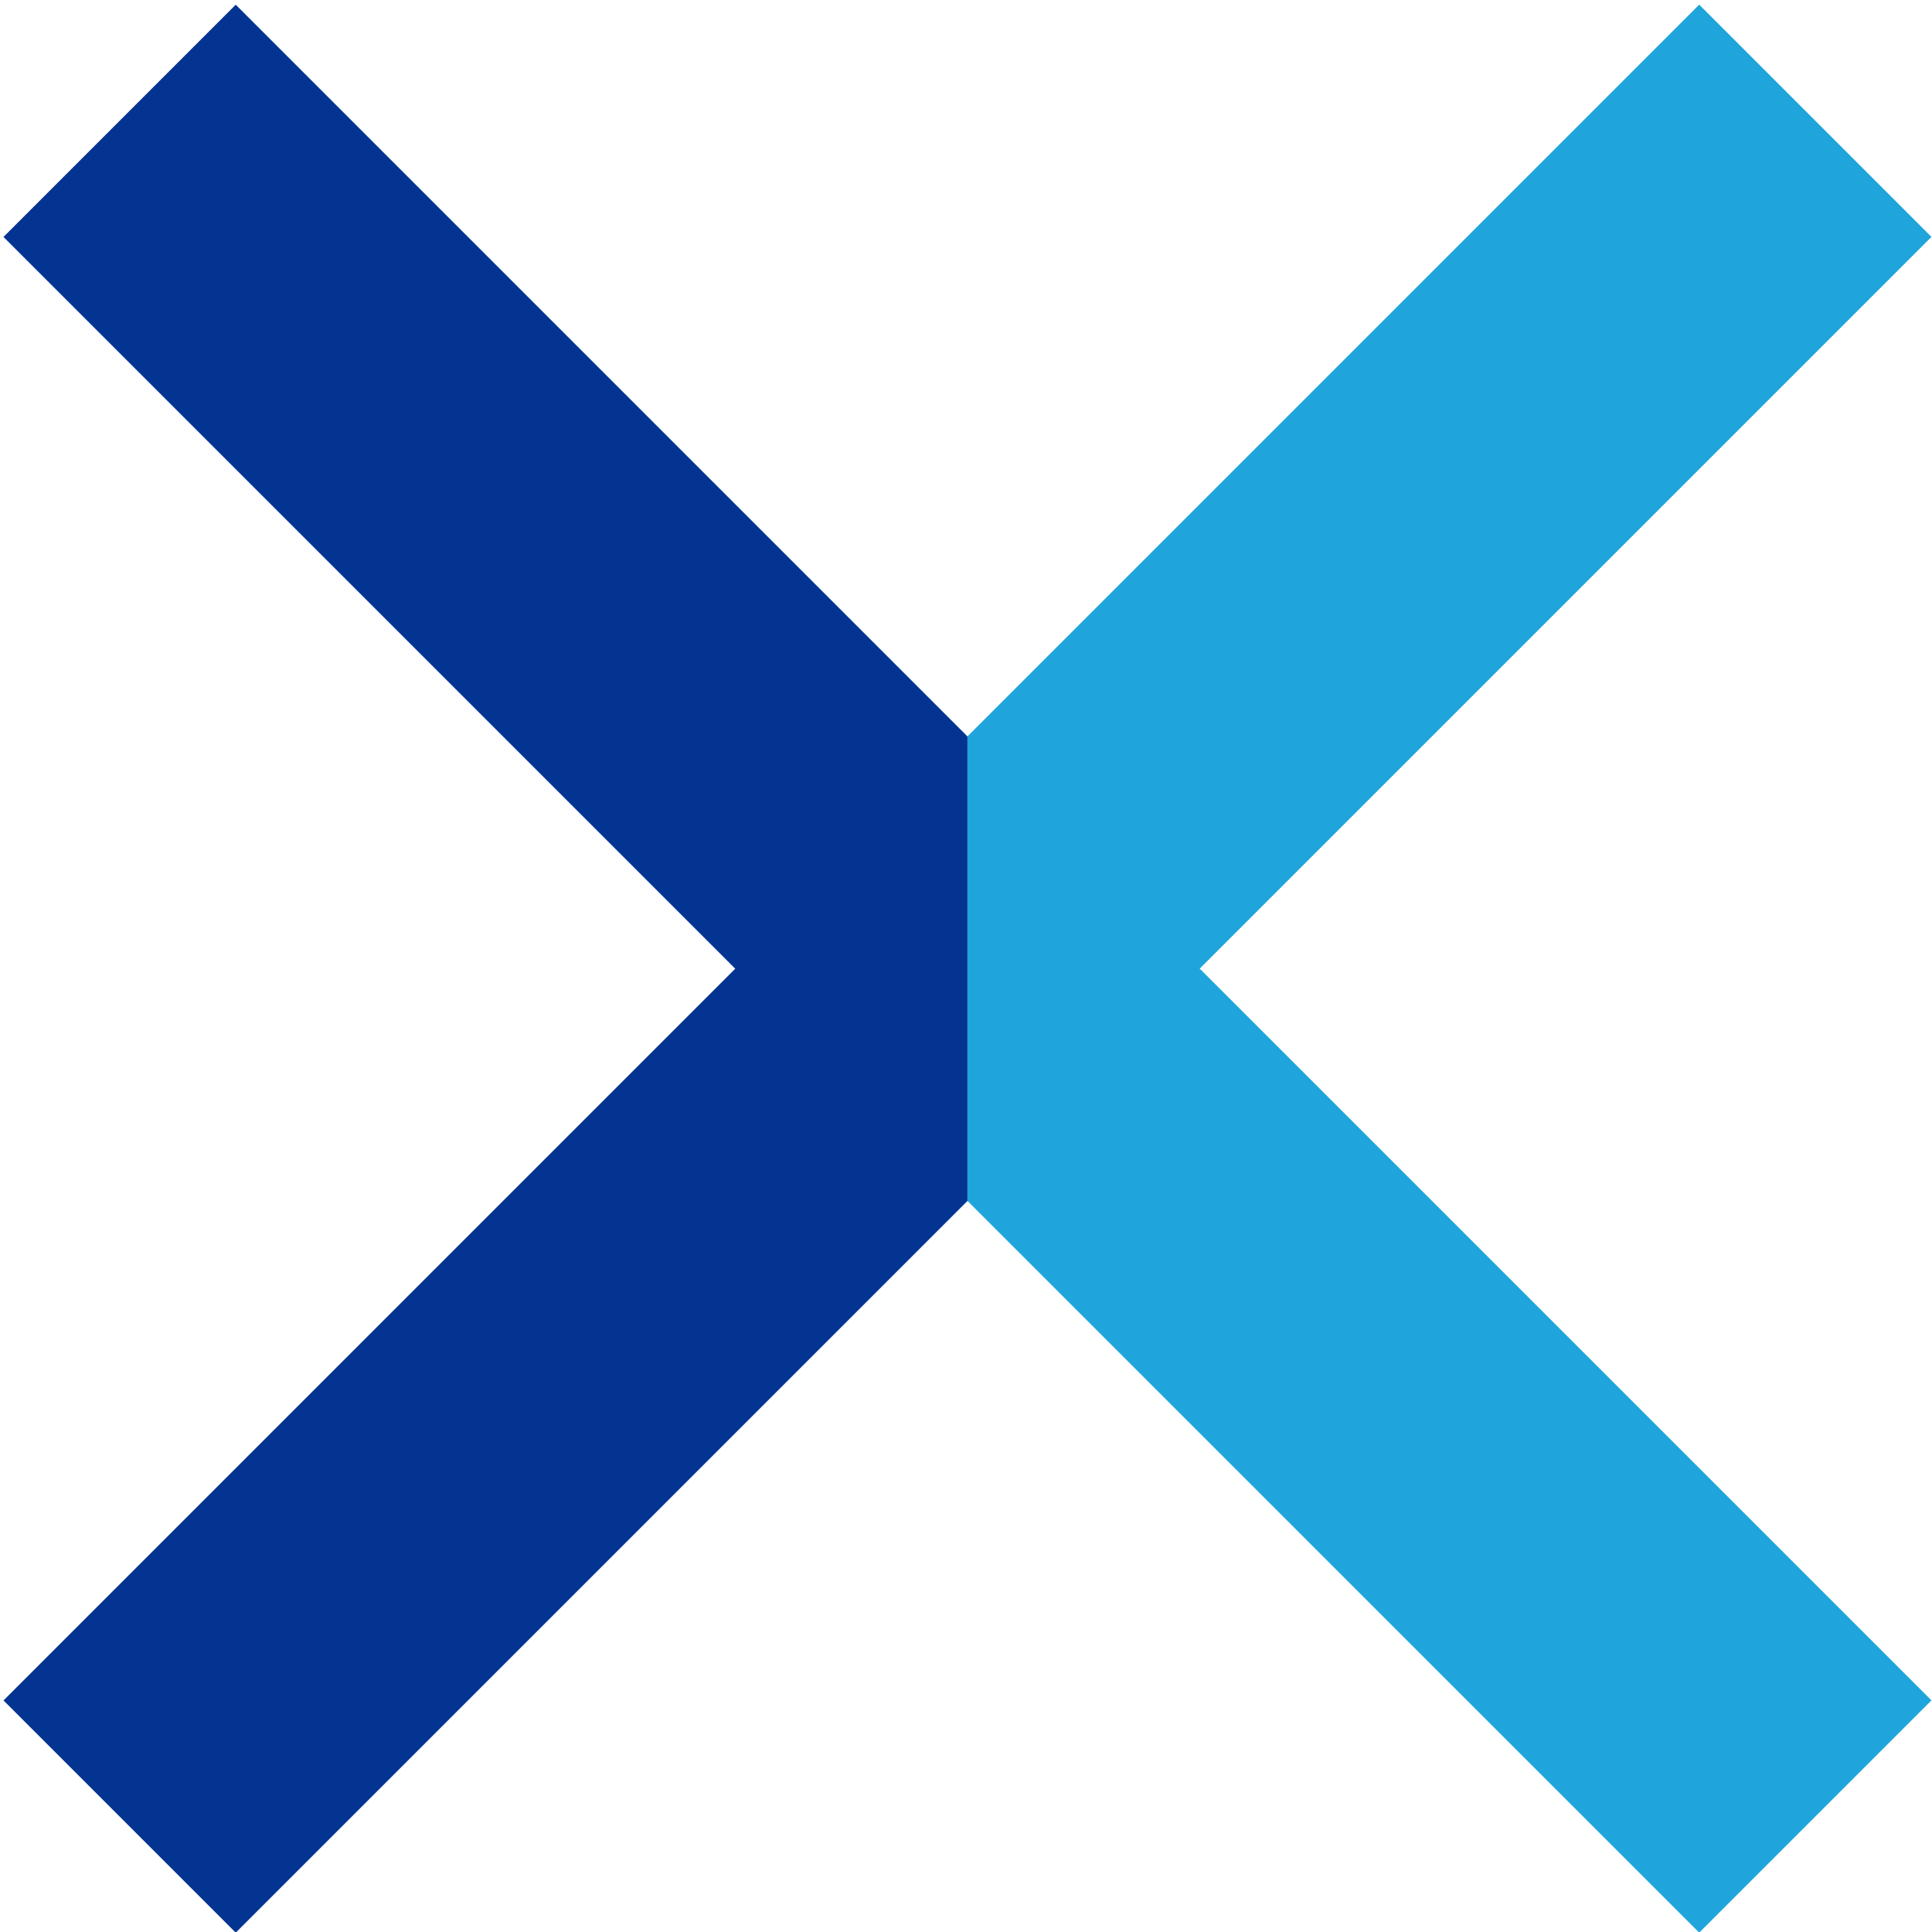
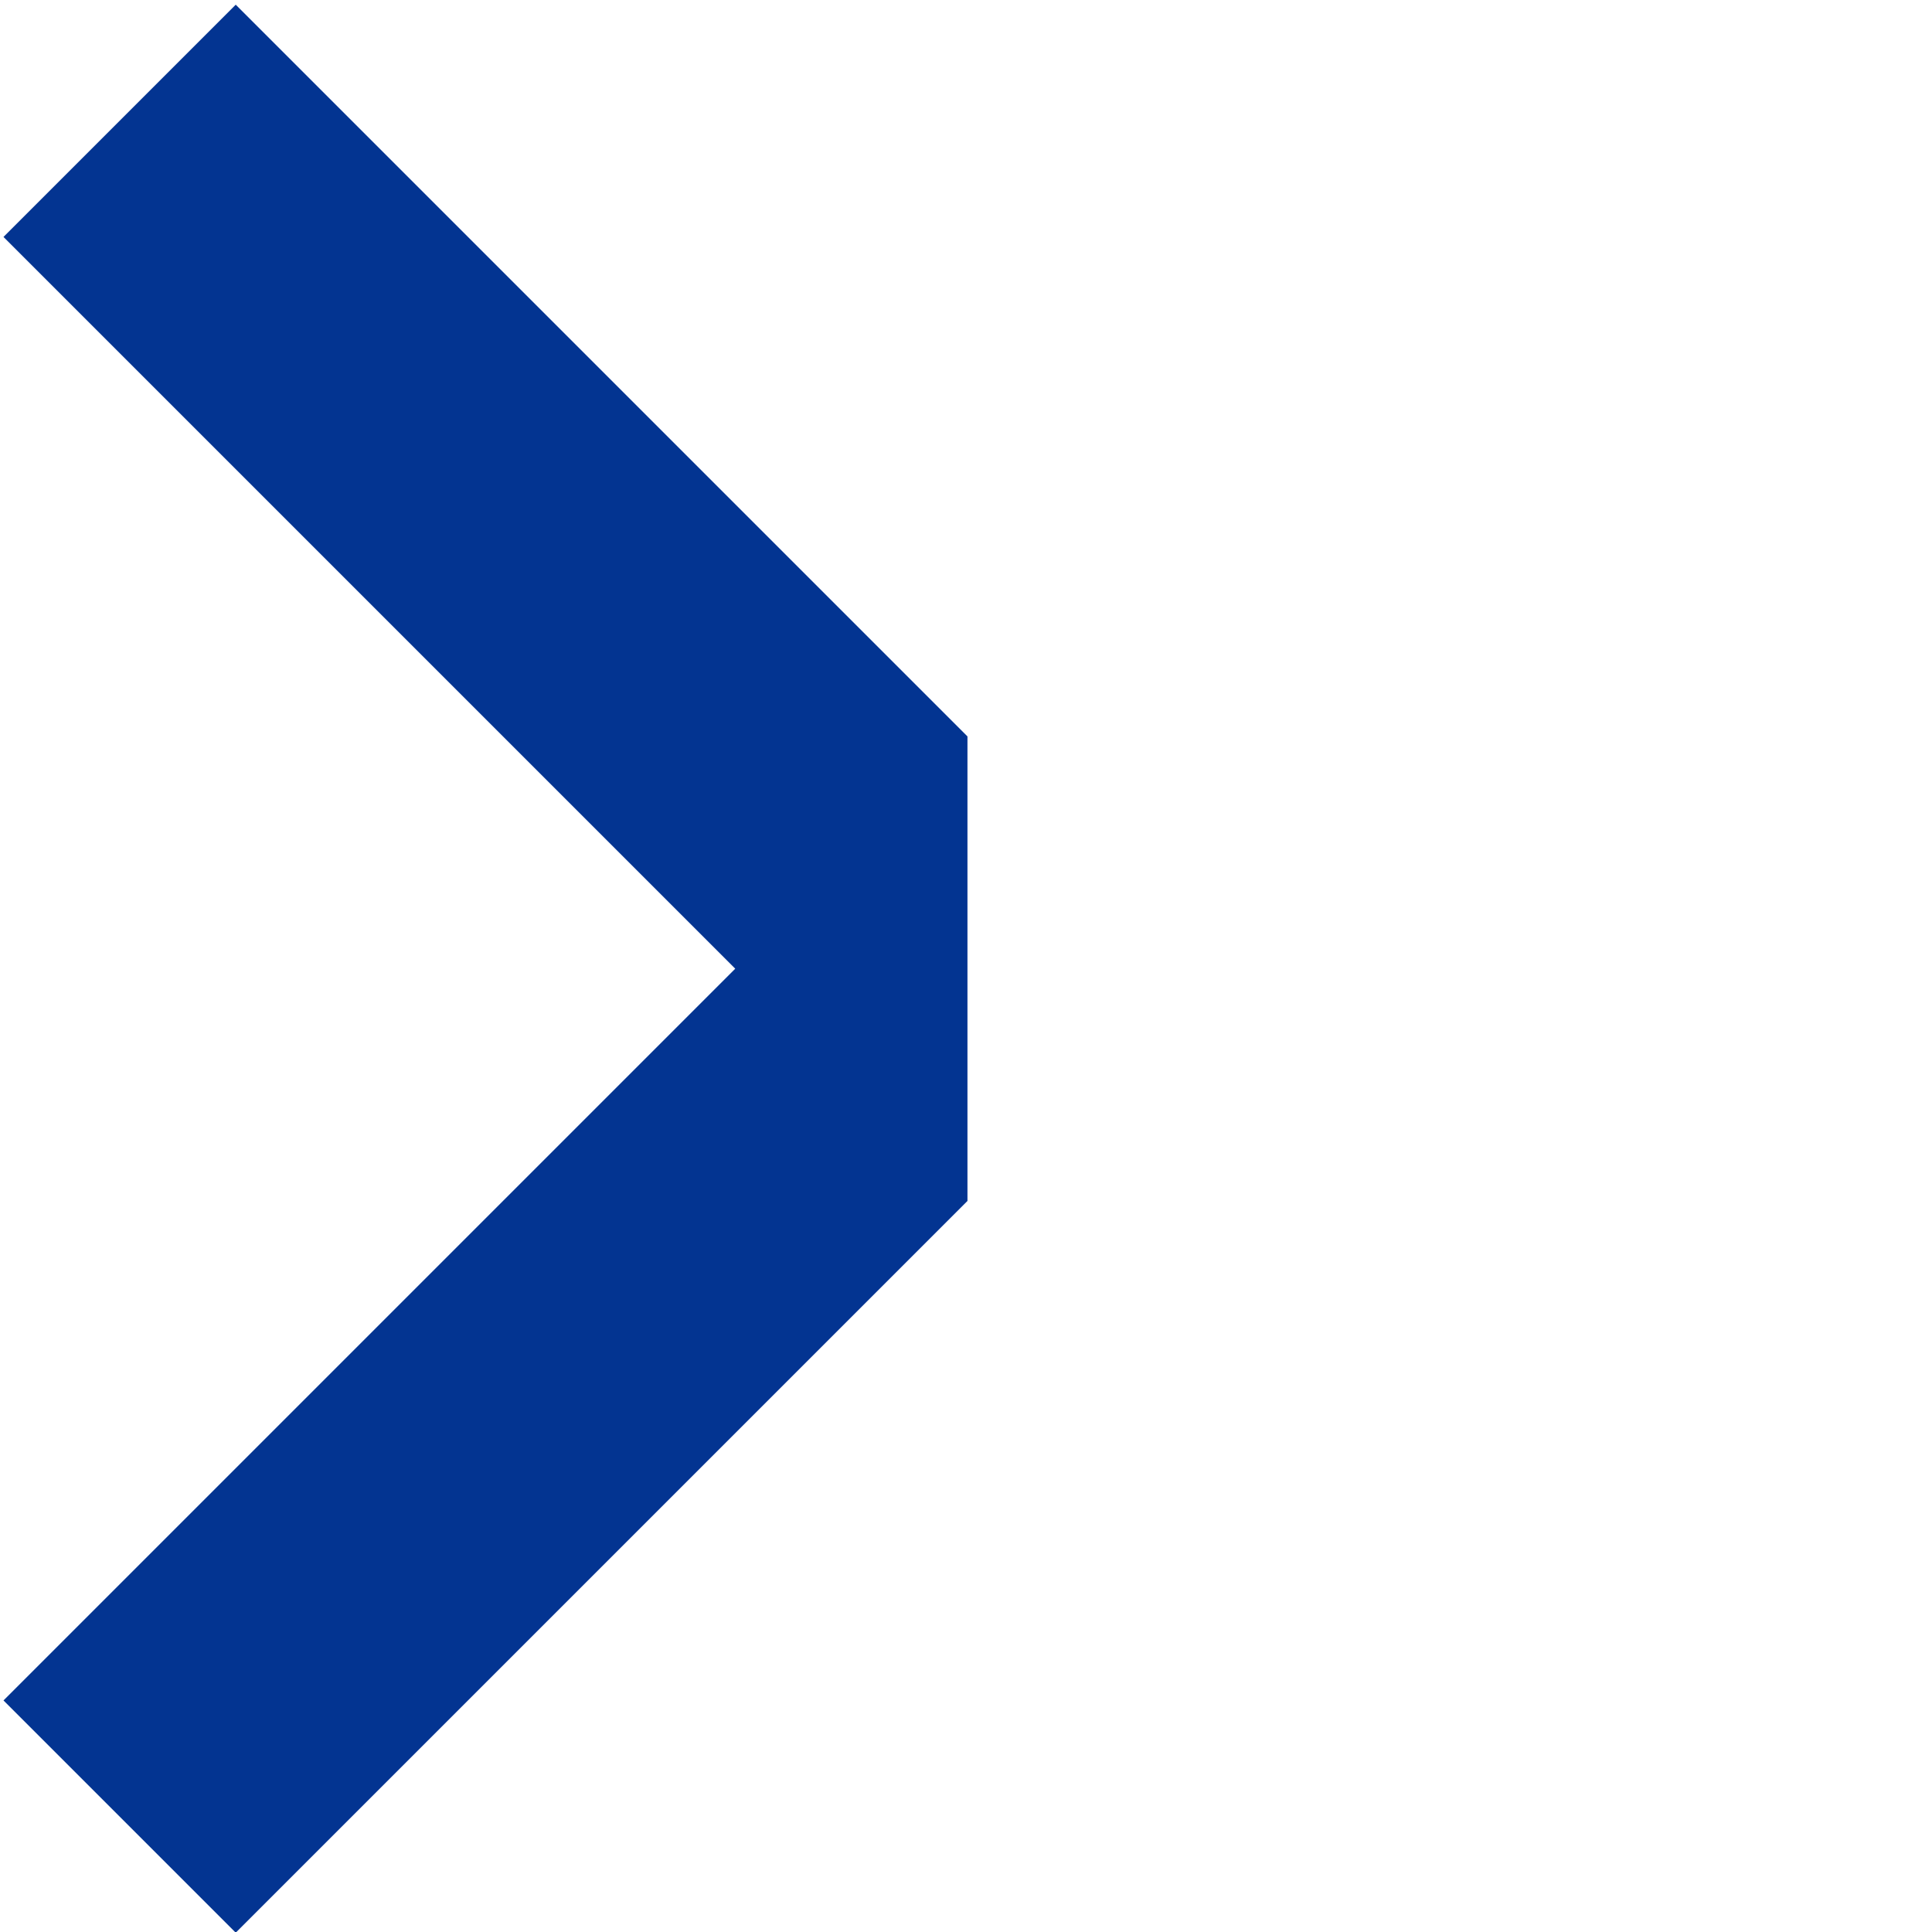
<svg xmlns="http://www.w3.org/2000/svg" version="1.1" id="layer1" viewBox="0 0 200 200" xml:space="preserve">
  <style type="text/css">
	.st0{fill:#1FA5DB;}
	.st1{fill:#033491;}
	.st2{fill:none;}
</style>
  <g id="grp">
-     <polygon class="st0" points="1479.135,546.269 1444.992,580.412 1445.025,687.723 1479.426,687.4 1479.206,580.474    1586.123,580.702 1586.446,546.301  " />
    <polygon class="st1" points="1479.135,546.269 1444.992,580.412 1337.682,580.38 1338.004,545.979 1444.93,546.199    1444.702,439.281 1479.103,438.958  " />
  </g>
-   <rect x="1445.511" y="439.617" class="st2" width="32.936" height="232.851" />
-   <polygon class="st0" points="936.263,779.529 936.263,779.573 970.263,779.573 970.263,745.573 970.219,745.573 " />
  <g>
-     <polygon class="st0" points="199.944,24.522 175.902,0.48 100.151,76.231 100.151,124.314 100.156,124.318 175.902,200.065    199.944,176.023 124.193,100.273  " />
    <polygon class="st1" points="100.151,76.231 100.15,76.233 24.403,0.486 0.362,24.528 76.112,100.278 0.362,176.029 24.403,200.07    100.154,124.32 100.156,124.318 100.151,124.314  " />
  </g>
</svg>